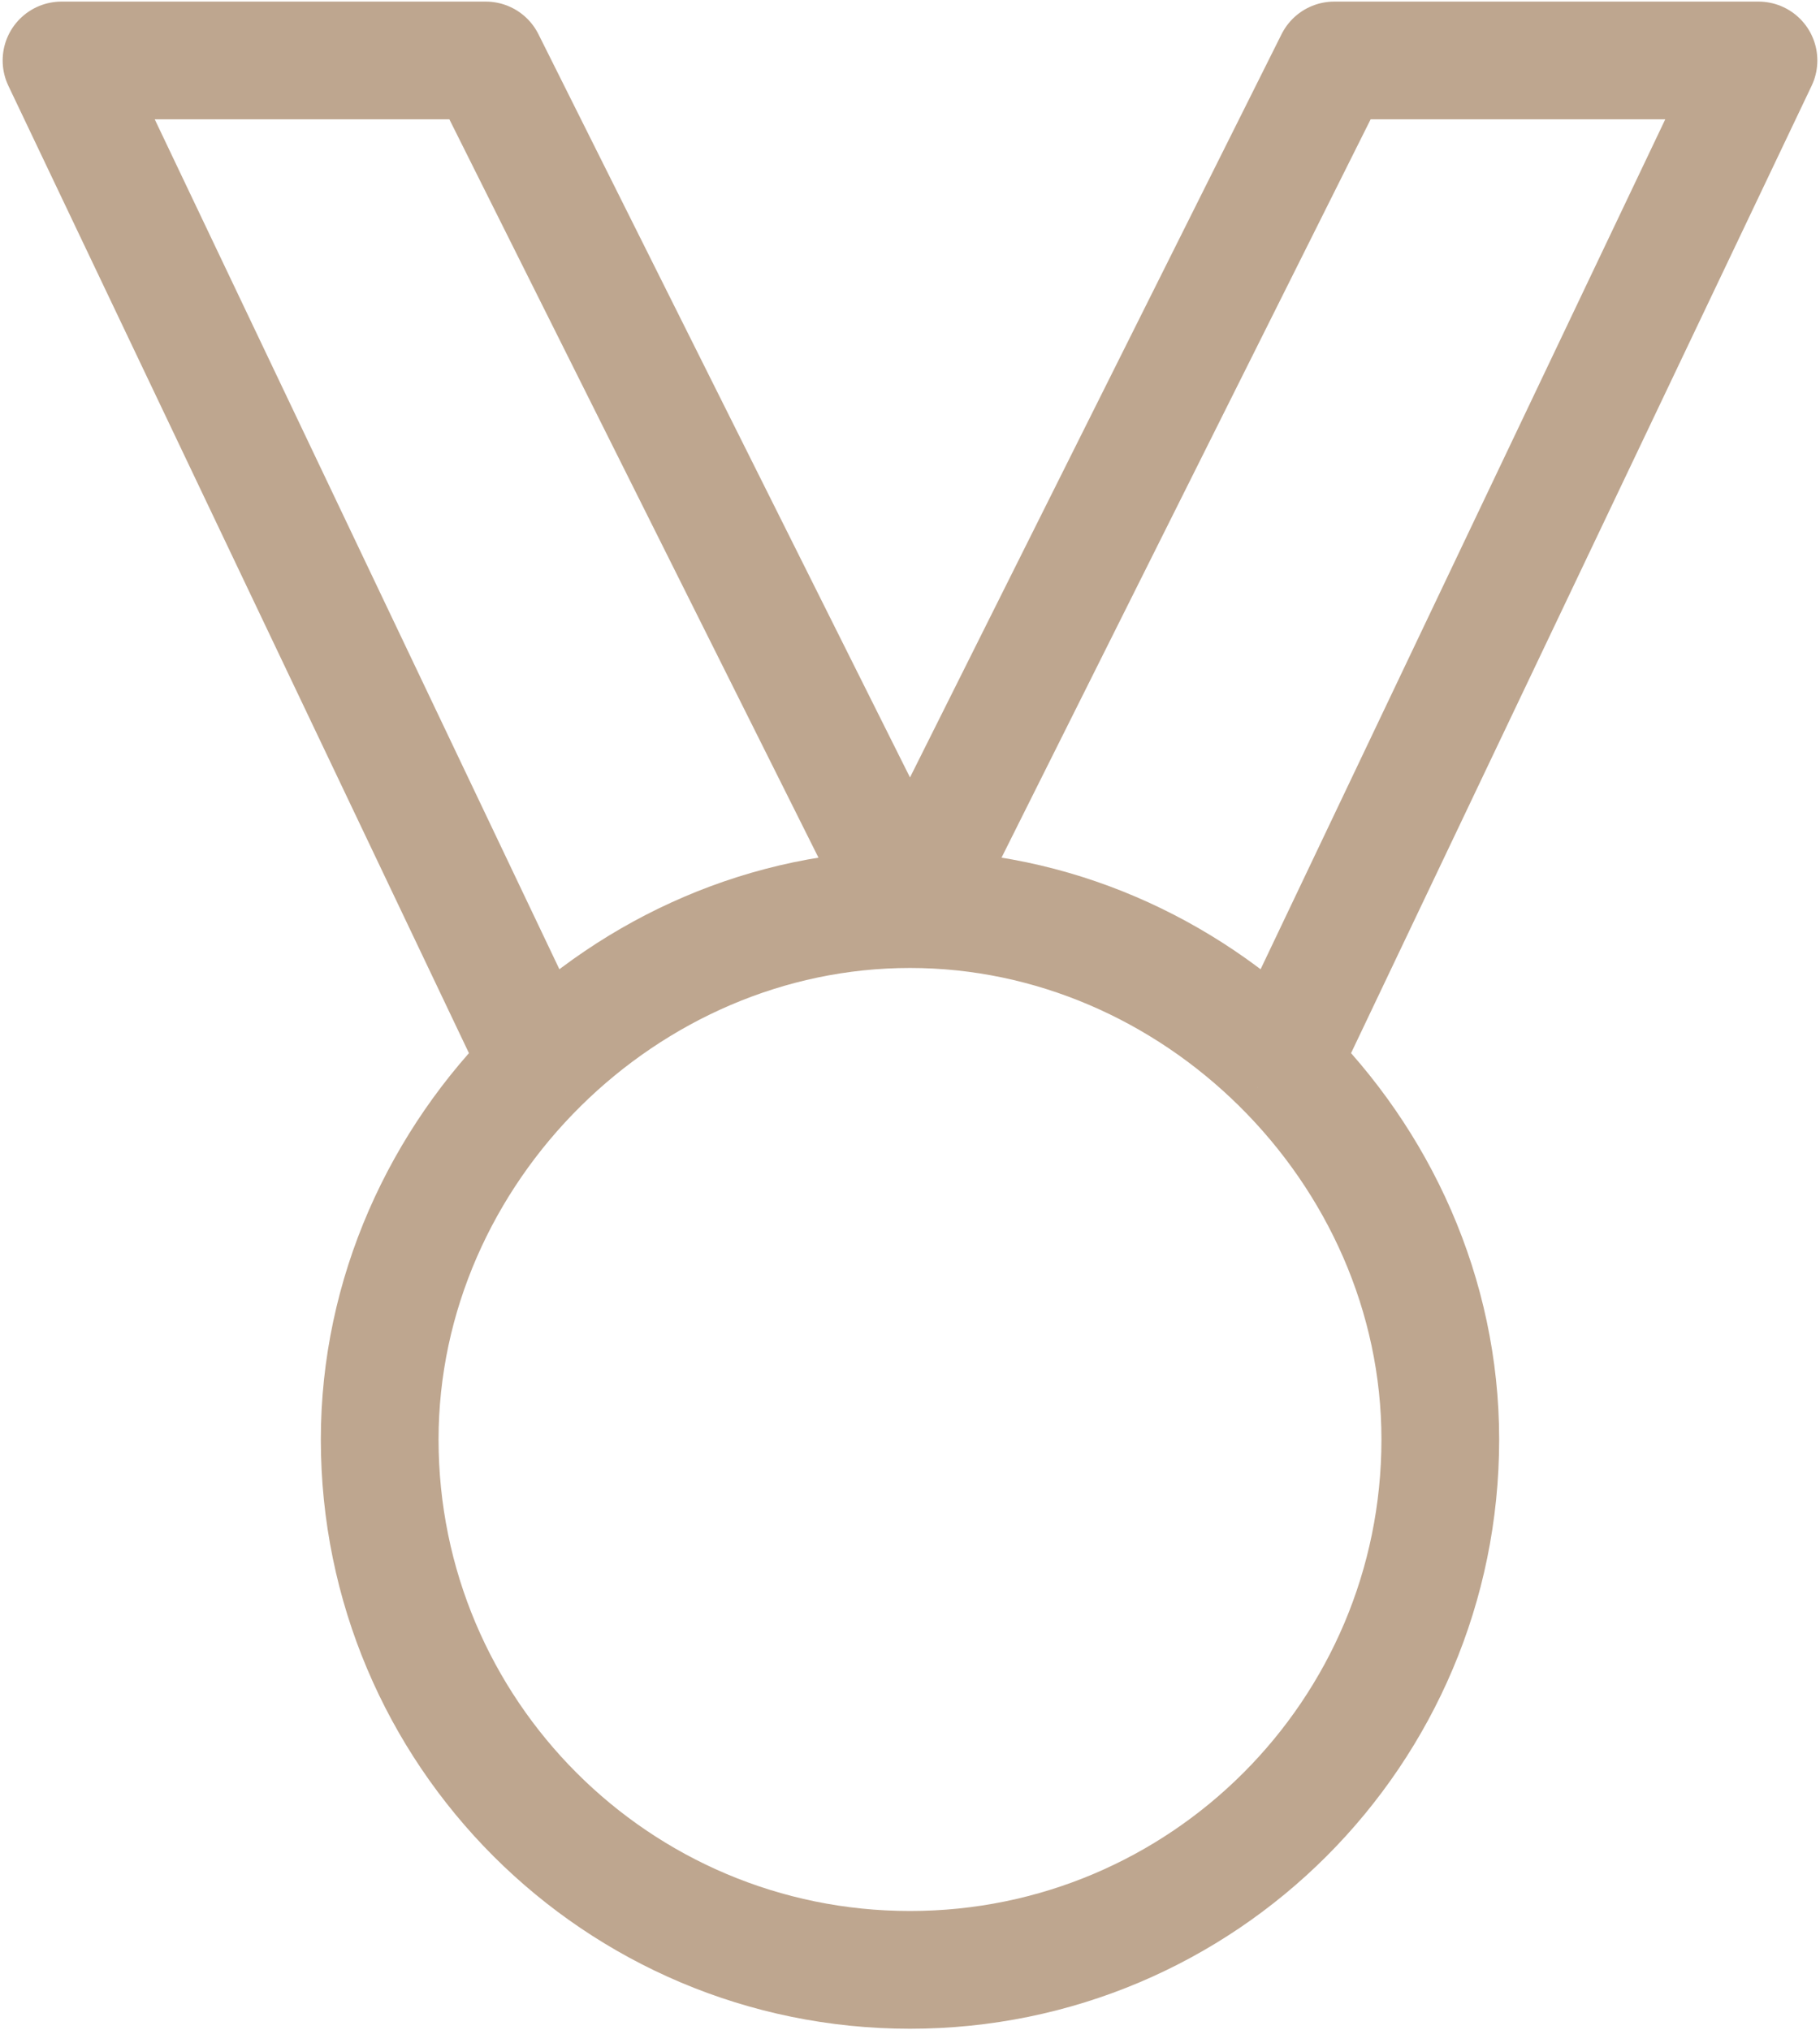
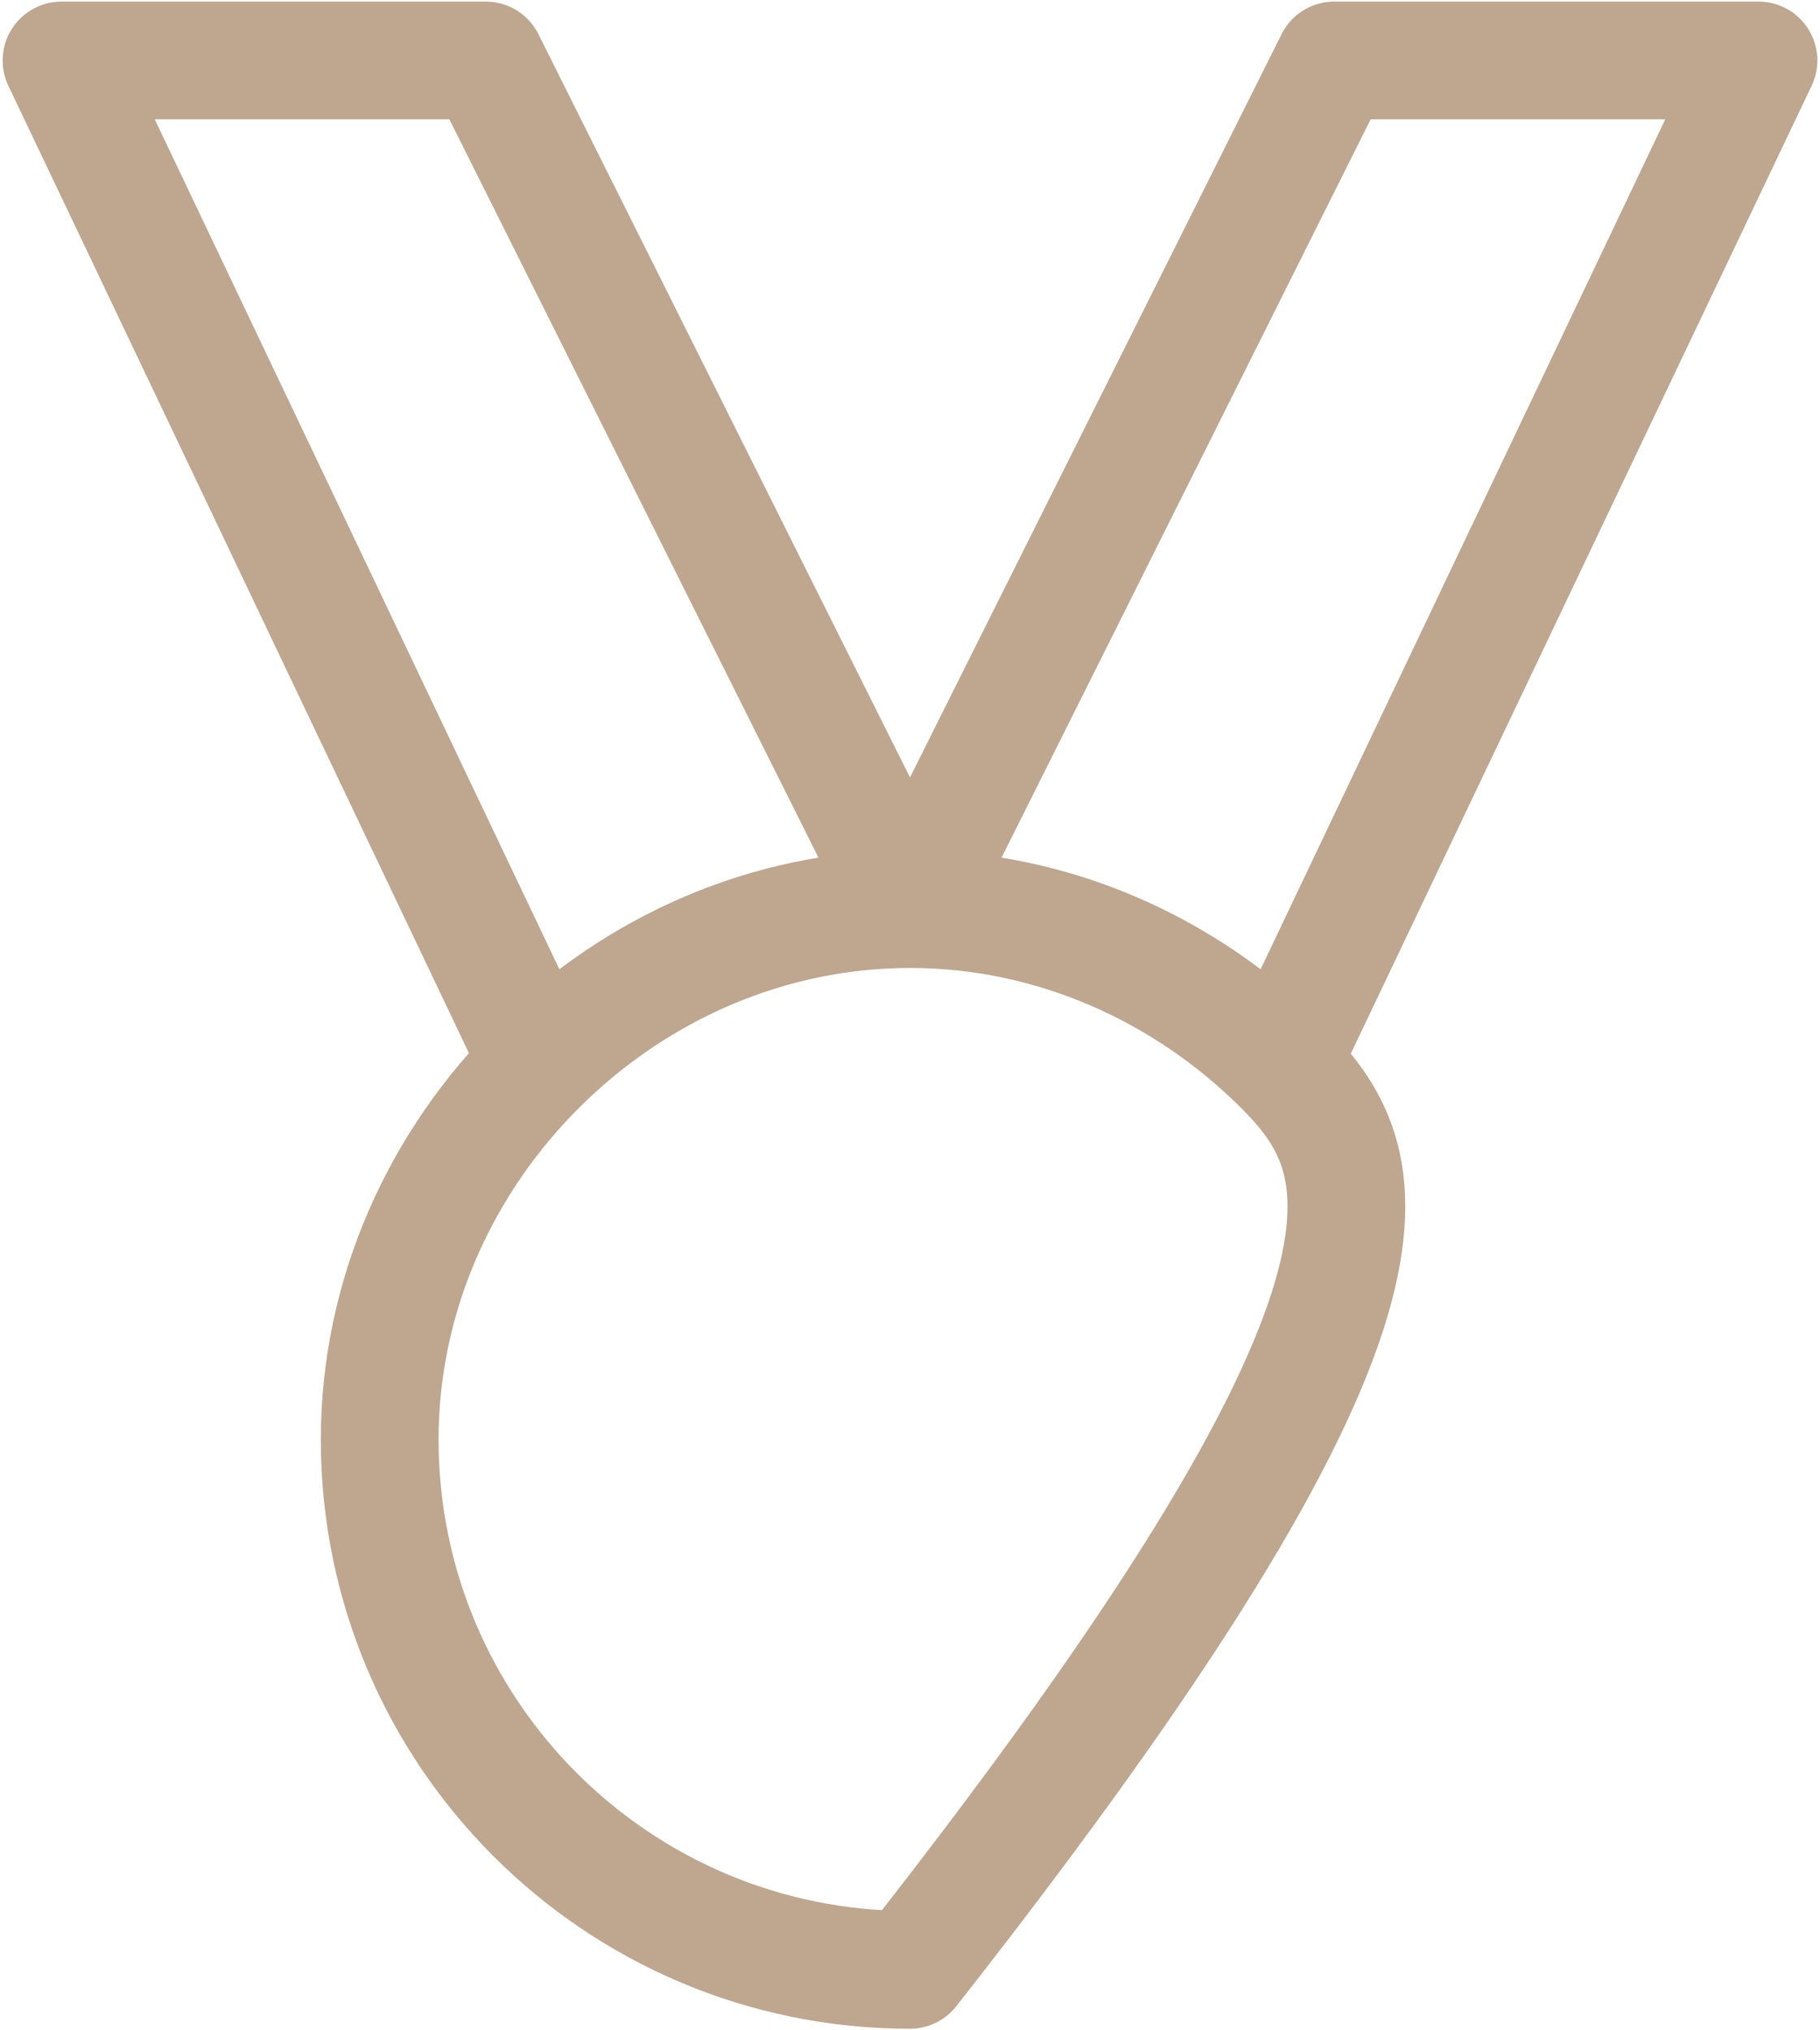
<svg xmlns="http://www.w3.org/2000/svg" width="572" height="638" viewBox="0 0 572 638" fill="none">
-   <path d="M286 285.667L152.666 19H19.333L169.526 334.407M286 285.667L419.333 19H552.666L402.473 334.407M286 285.667C330.8 285.667 372.16 304.45 402.473 334.407M286 285.667C241.2 285.667 199.839 304.45 169.526 334.407M169.526 334.407C138.726 364.843 119.333 406.813 119.333 452.333C119.333 544.38 193.952 619 286 619C378.046 619 452.666 544.38 452.666 452.333C452.666 406.813 433.273 364.843 402.473 334.407" stroke="#BEA68F" stroke-width="37" stroke-linejoin="round" />
+   <path d="M286 285.667L152.666 19H19.333L169.526 334.407M286 285.667L419.333 19H552.666L402.473 334.407M286 285.667C330.8 285.667 372.16 304.45 402.473 334.407M286 285.667C241.2 285.667 199.839 304.45 169.526 334.407M169.526 334.407C138.726 364.843 119.333 406.813 119.333 452.333C119.333 544.38 193.952 619 286 619C452.666 406.813 433.273 364.843 402.473 334.407" stroke="#BEA68F" stroke-width="37" stroke-linejoin="round" />
</svg>